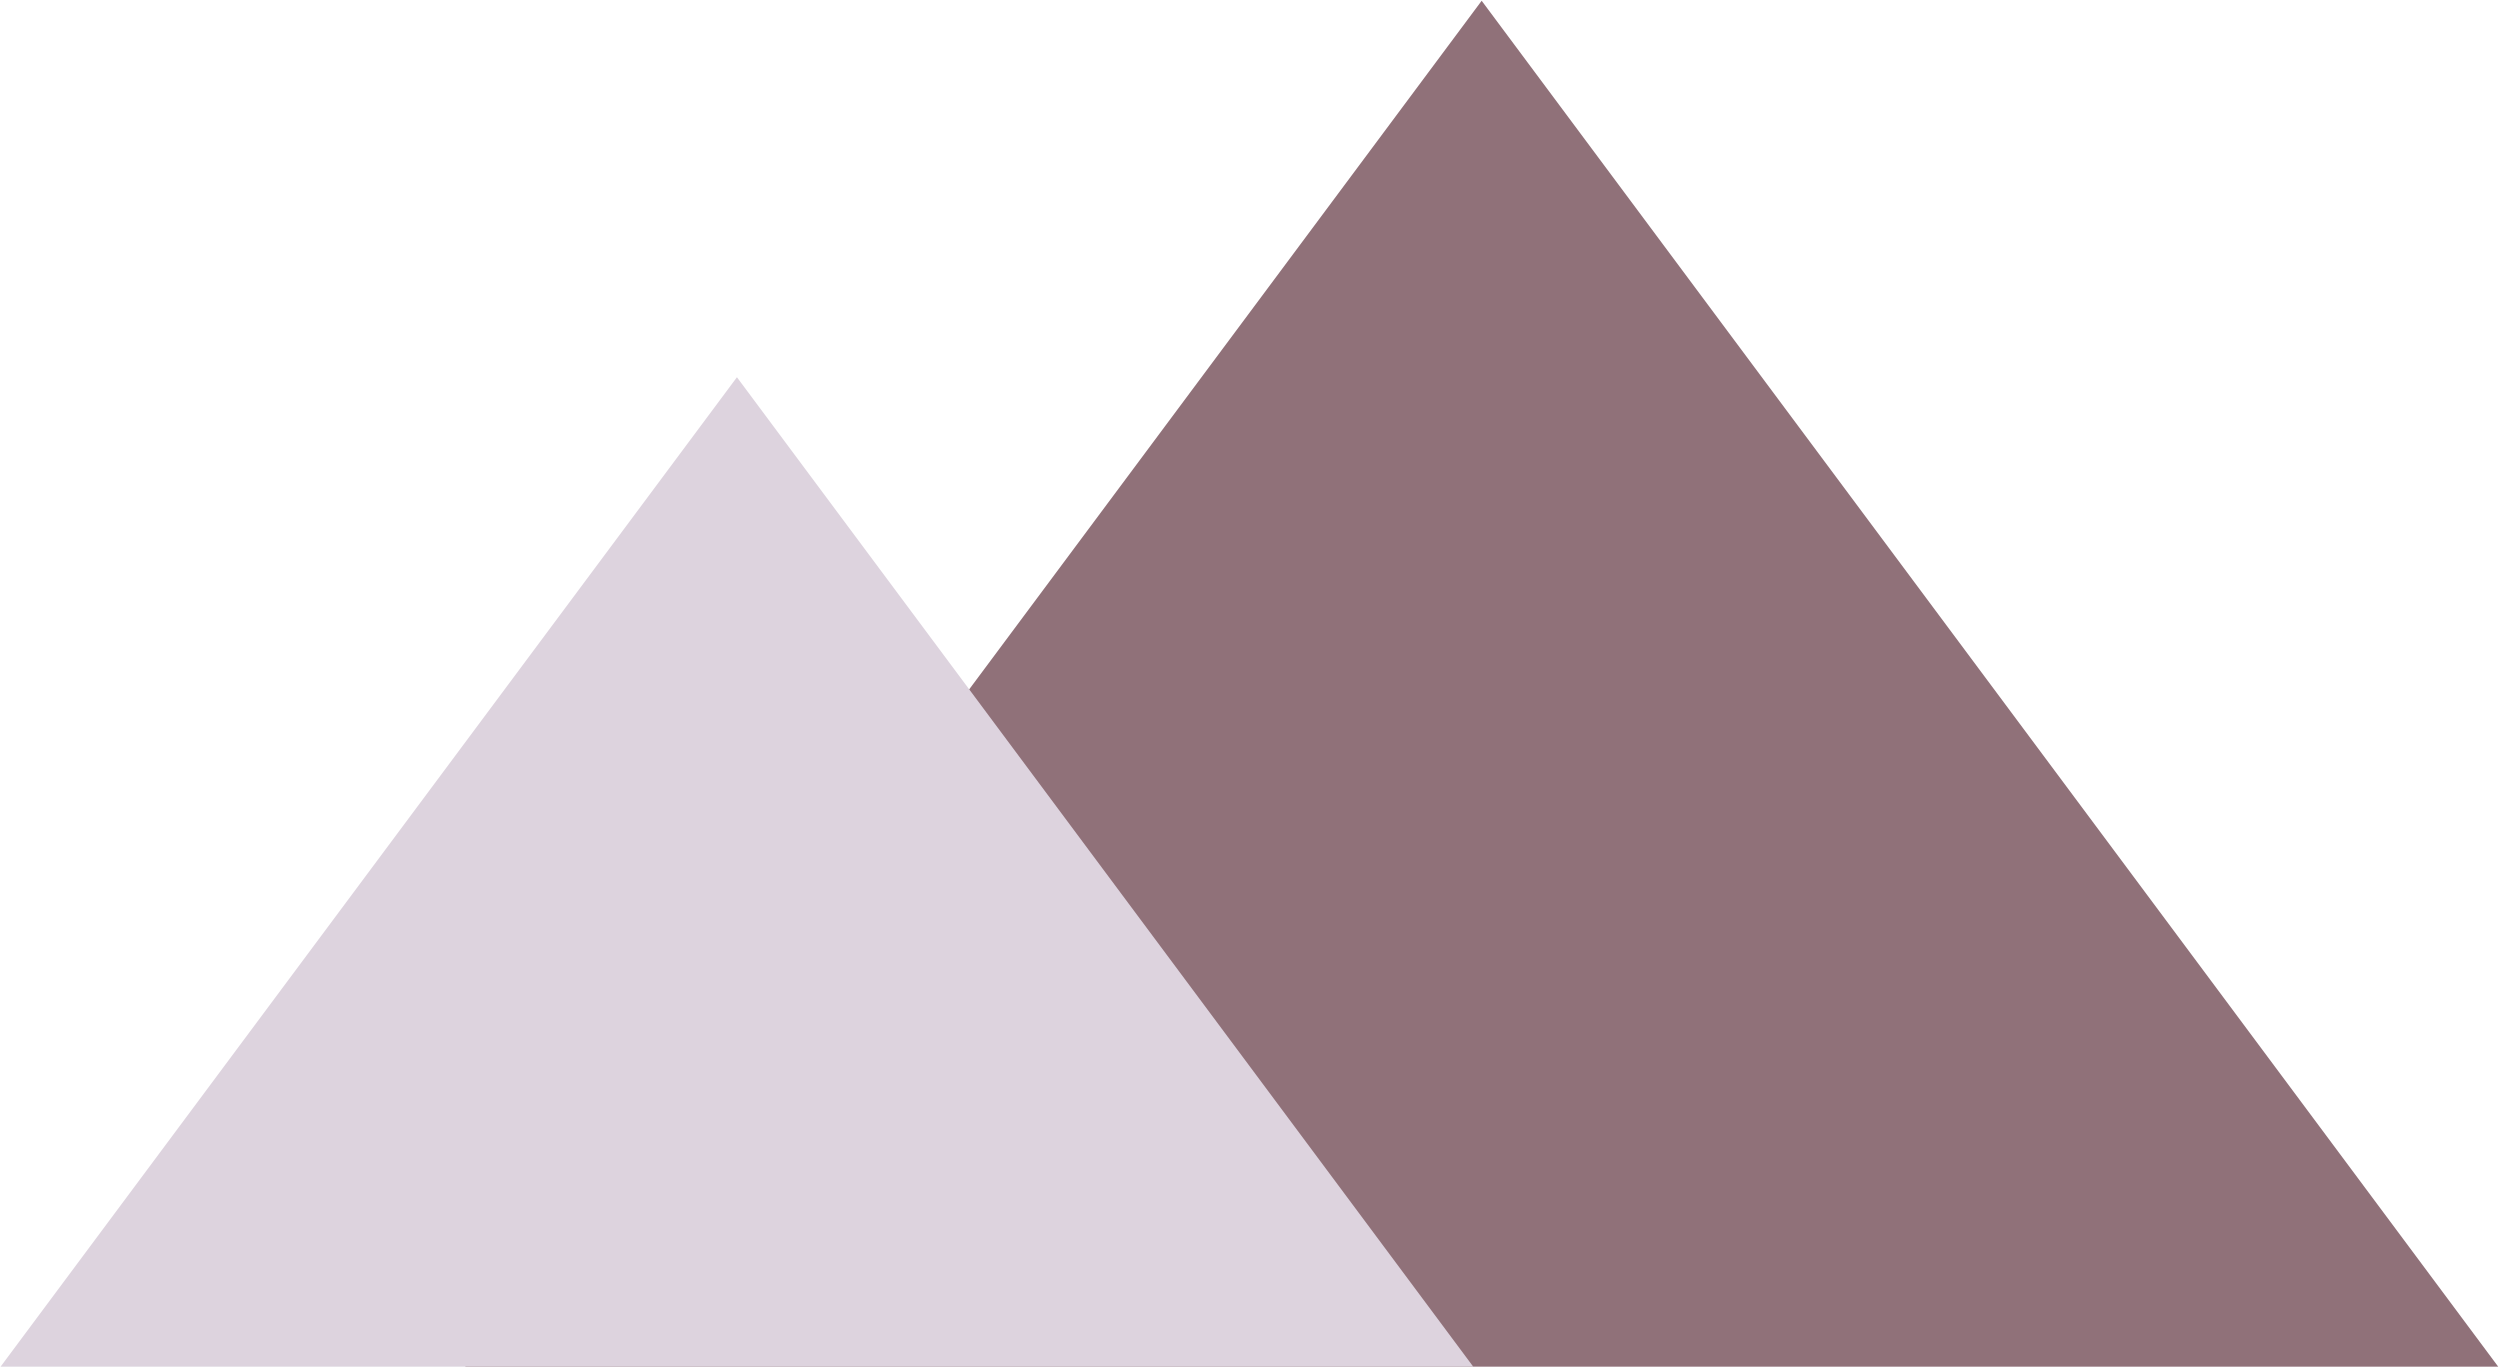
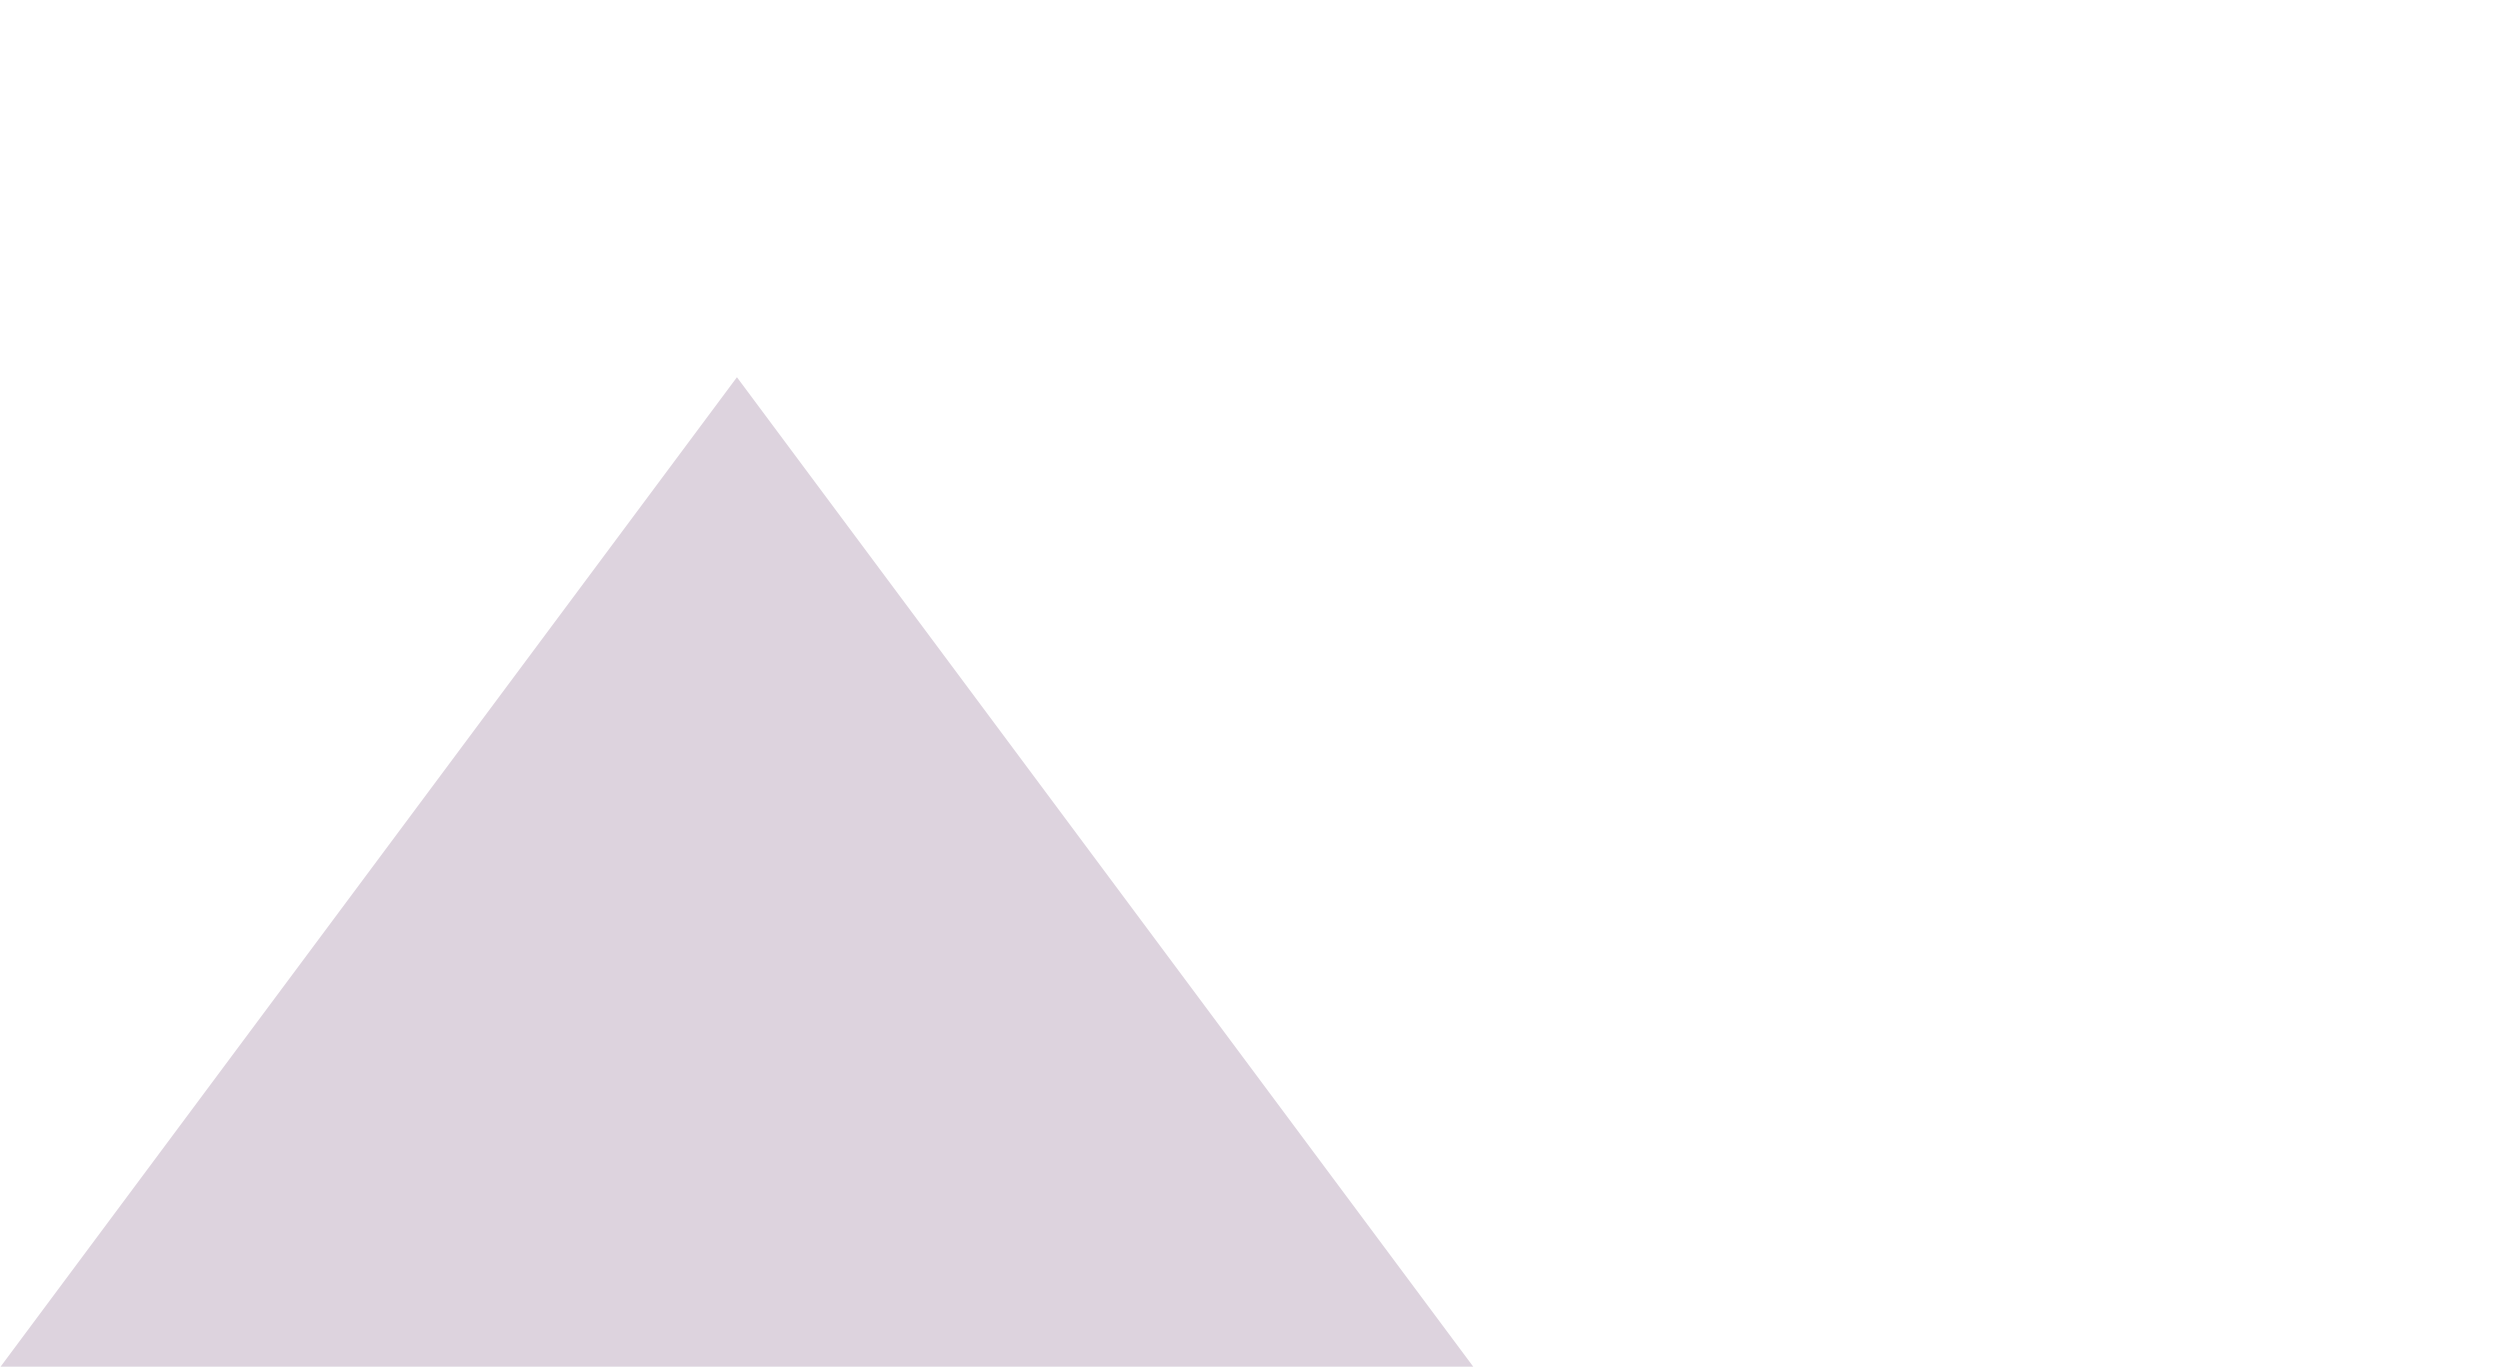
<svg xmlns="http://www.w3.org/2000/svg" xmlns:xlink="http://www.w3.org/1999/xlink" id="Ebene_1" x="0px" y="0px" width="751.443px" height="410.797px" viewBox="0 0 751.443 410.797" xml:space="preserve">
  <g>
    <g>
      <defs>
-         <polygon id="SVGID_1_" points="751.078,411.023 445.354,0.227 139.635,411.023    " />
-       </defs>
+         </defs>
      <clipPath id="SVGID_2_">
        <use xlink:href="#SVGID_1_" />
      </clipPath>
      <g clip-path="url(#SVGID_2_)">
        <path fill="#907179" d="M751.078,411.023H139.692V0.227h611.386V411.023z" />
      </g>
    </g>
  </g>
  <g>
    <g>
      <defs>
        <polygon id="SVGID_3_" points="442.995,411.023 221.505,113.386 0,411.023    " />
      </defs>
      <clipPath id="SVGID_4_">
        <use xlink:href="#SVGID_3_" />
      </clipPath>
      <g clip-path="url(#SVGID_4_)">
        <path fill="#DDD3DE" d="M442.995,411.023H0.038V113.386h442.957V411.023z" />
      </g>
    </g>
  </g>
</svg>